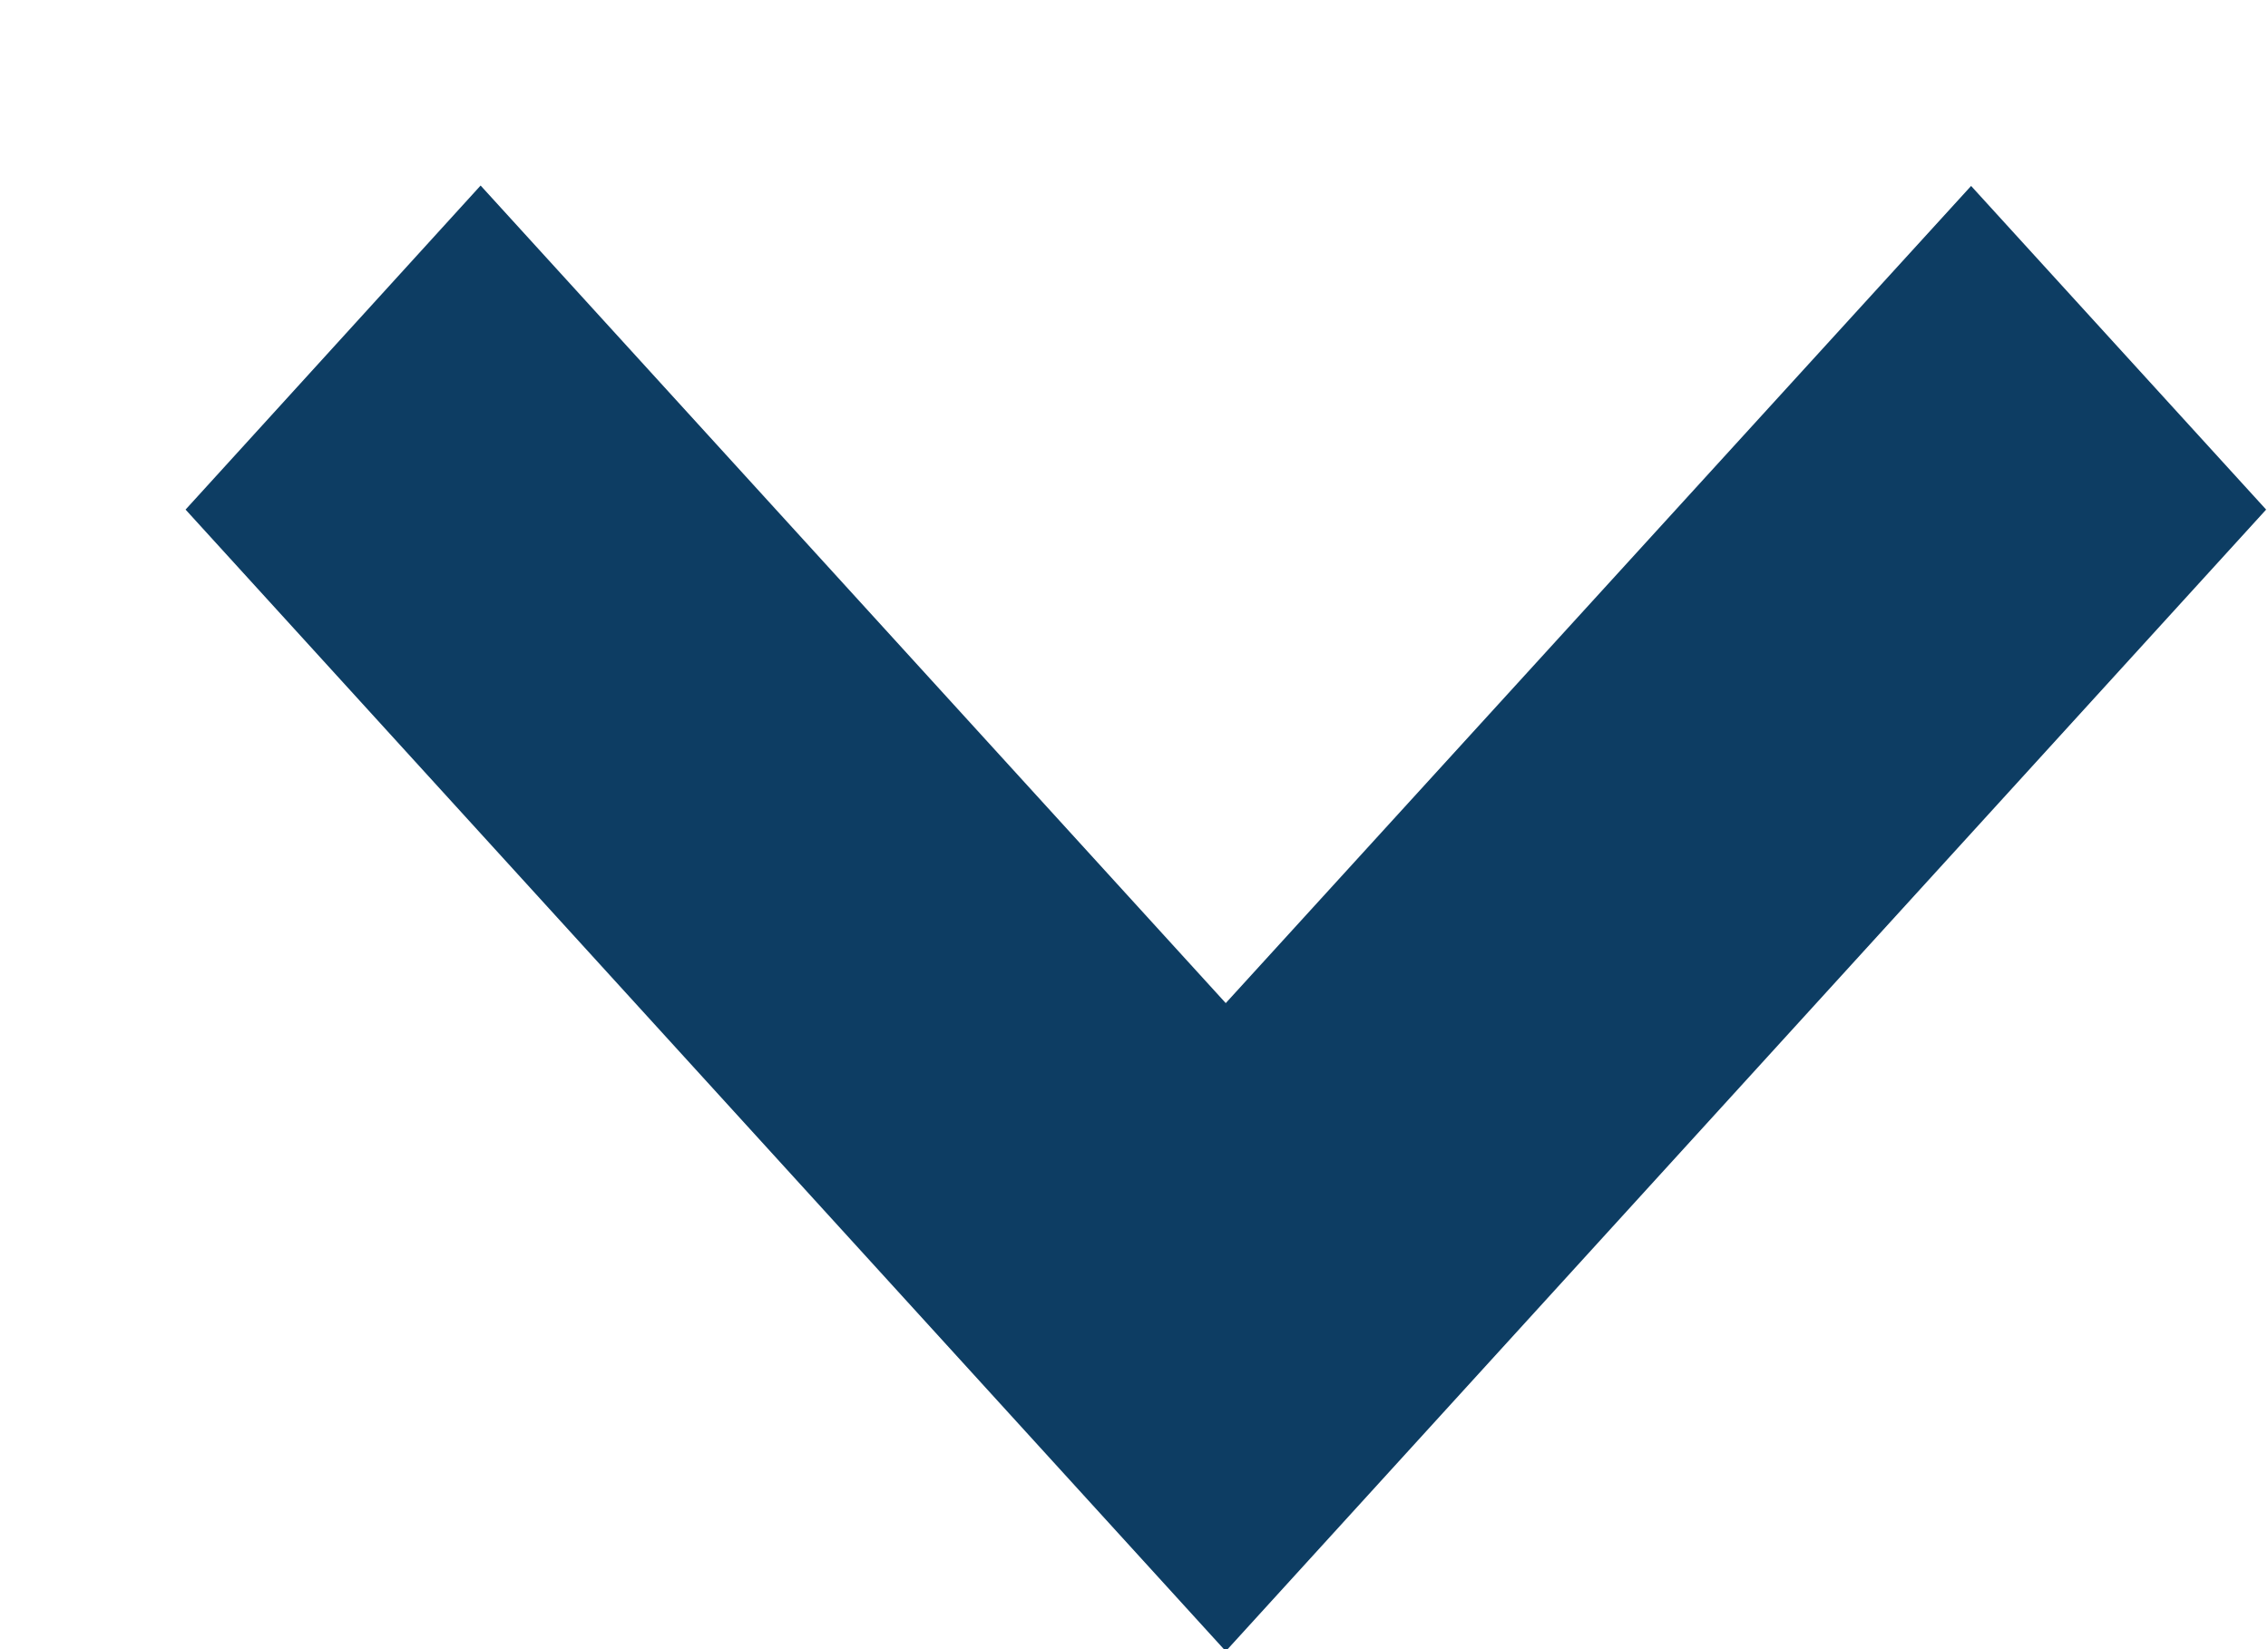
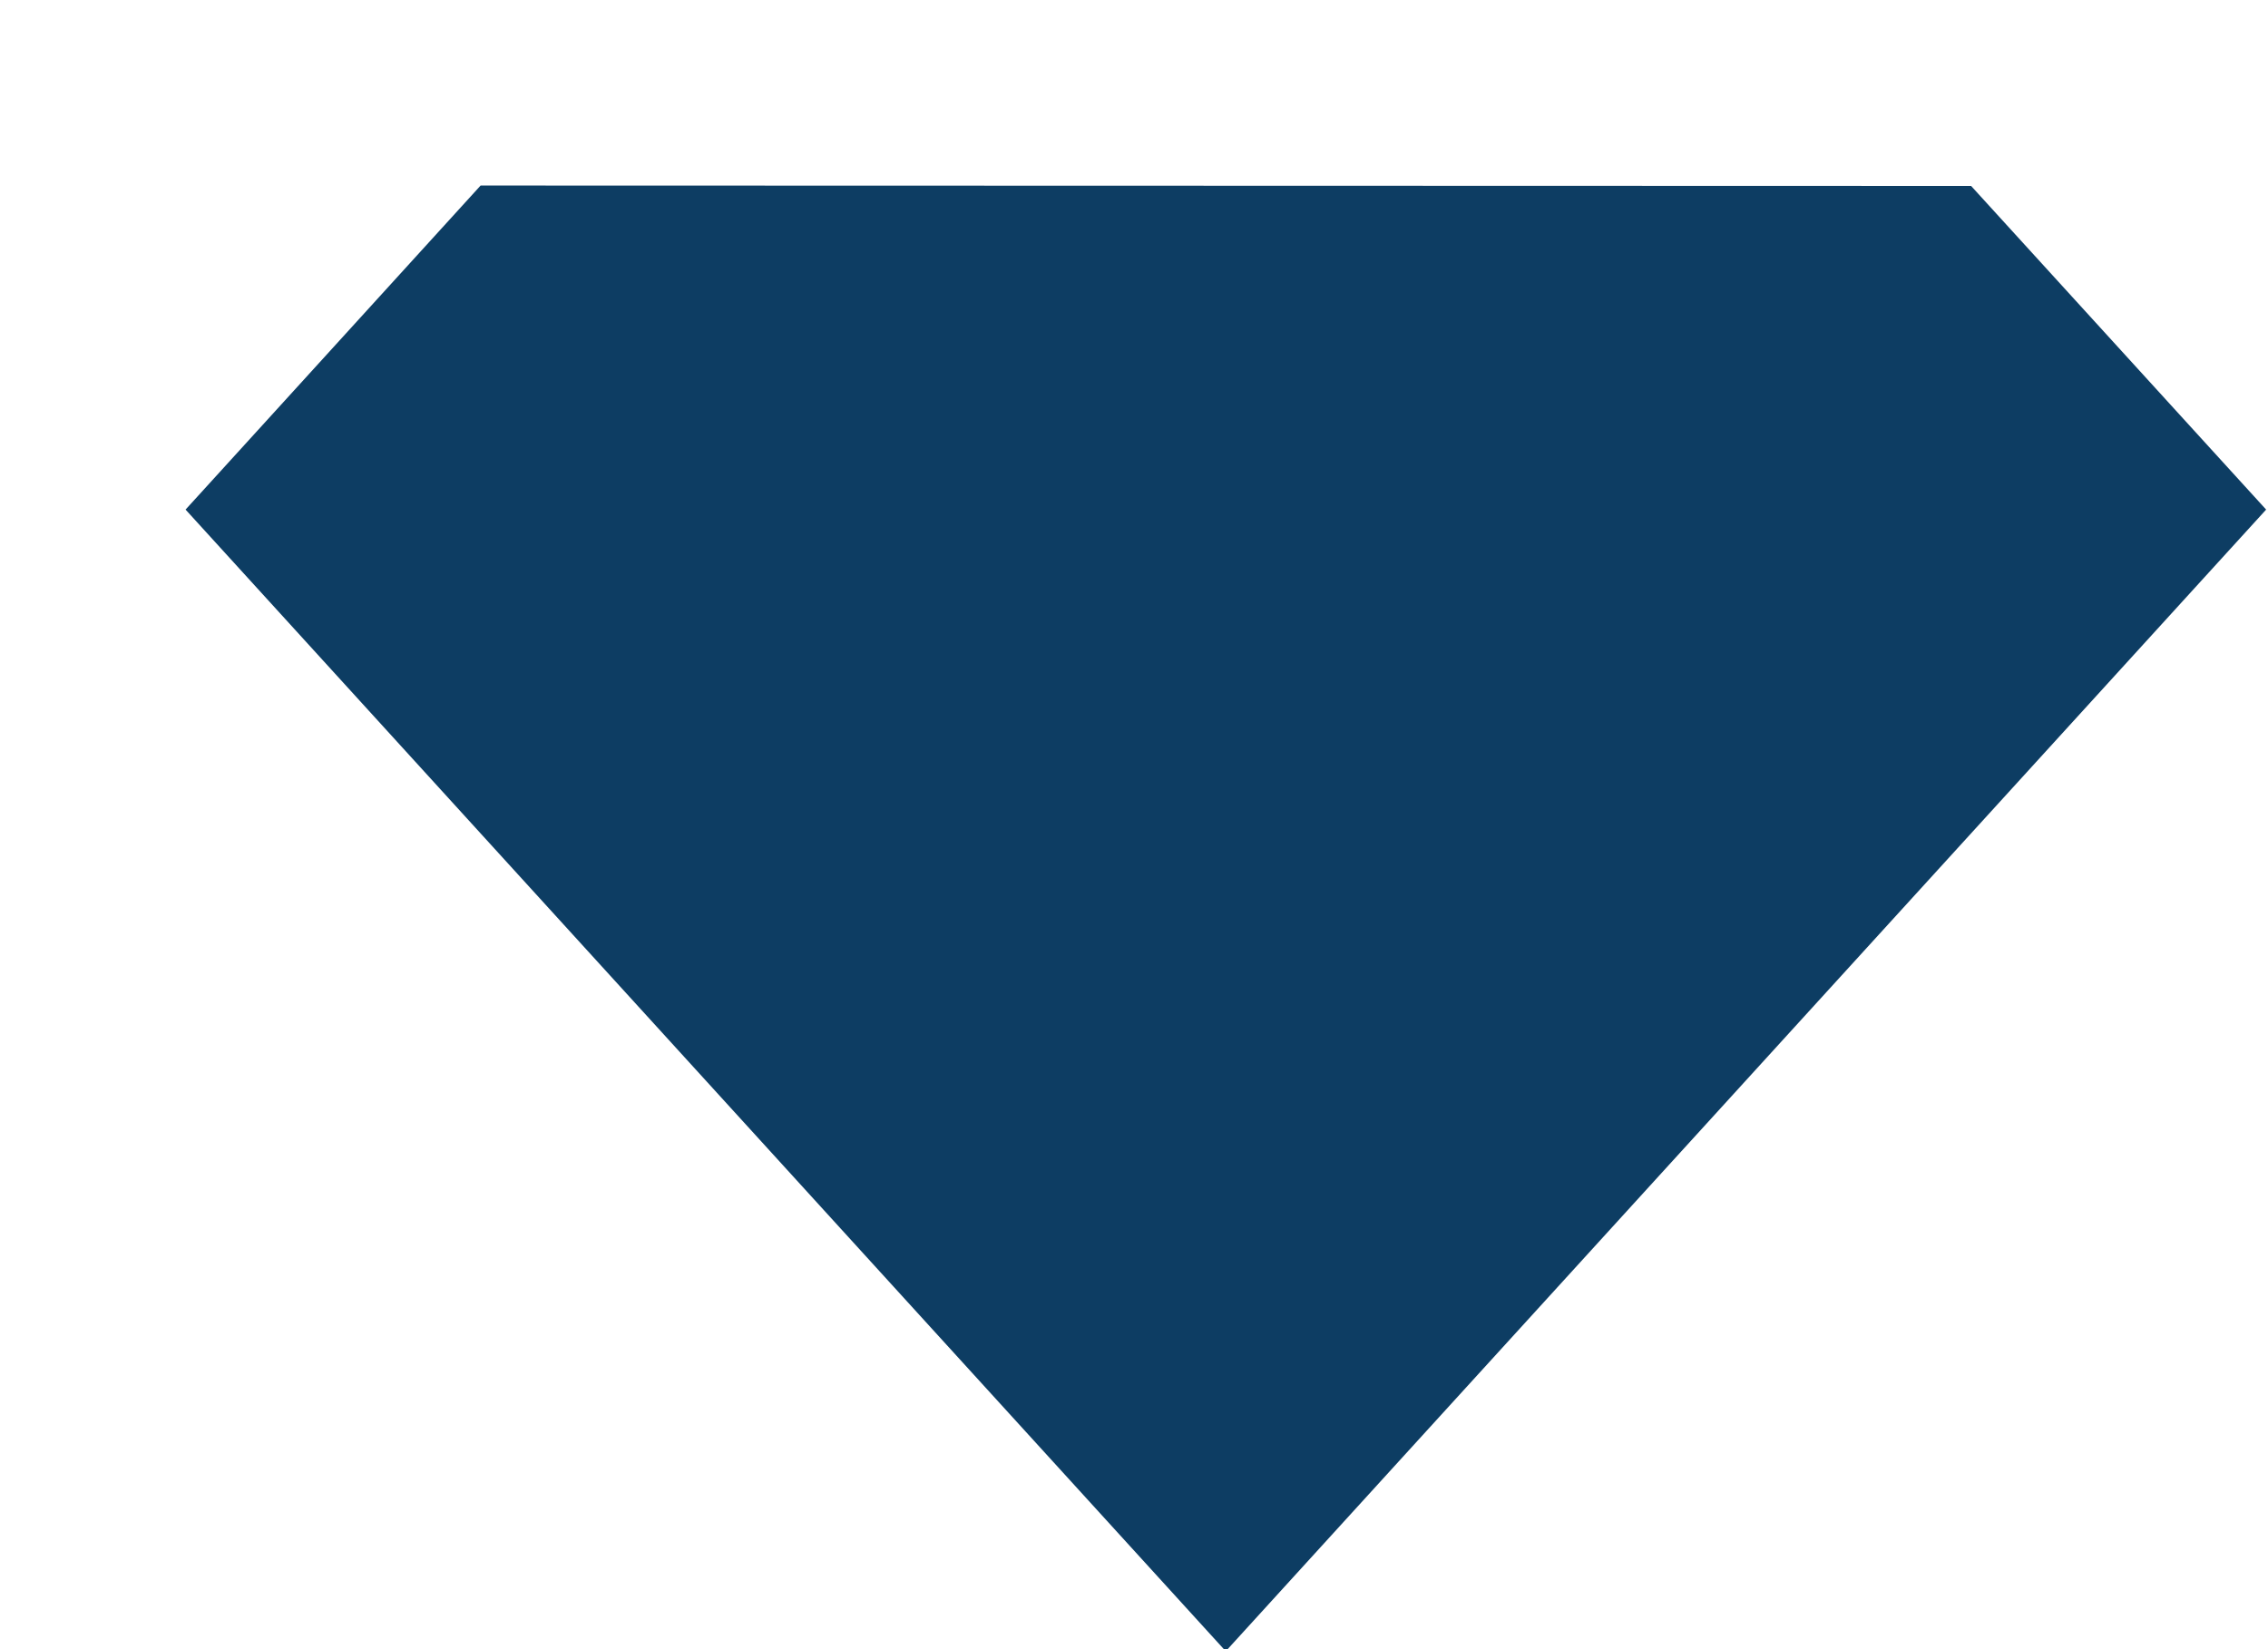
<svg xmlns="http://www.w3.org/2000/svg" width="11" height="8" viewBox="0 0 11 8">
  <g>
    <g transform="rotate(90 5.5 4)">
-       <path fill="#0d3d63" d="M3.972 8.6L9.51 3.555 3.972-1.491 2.402-.06l3.964 3.615L2.4 7.169z" />
+       <path fill="#0d3d63" d="M3.972 8.6L9.51 3.555 3.972-1.491 2.402-.06L2.4 7.169z" />
    </g>
  </g>
</svg>